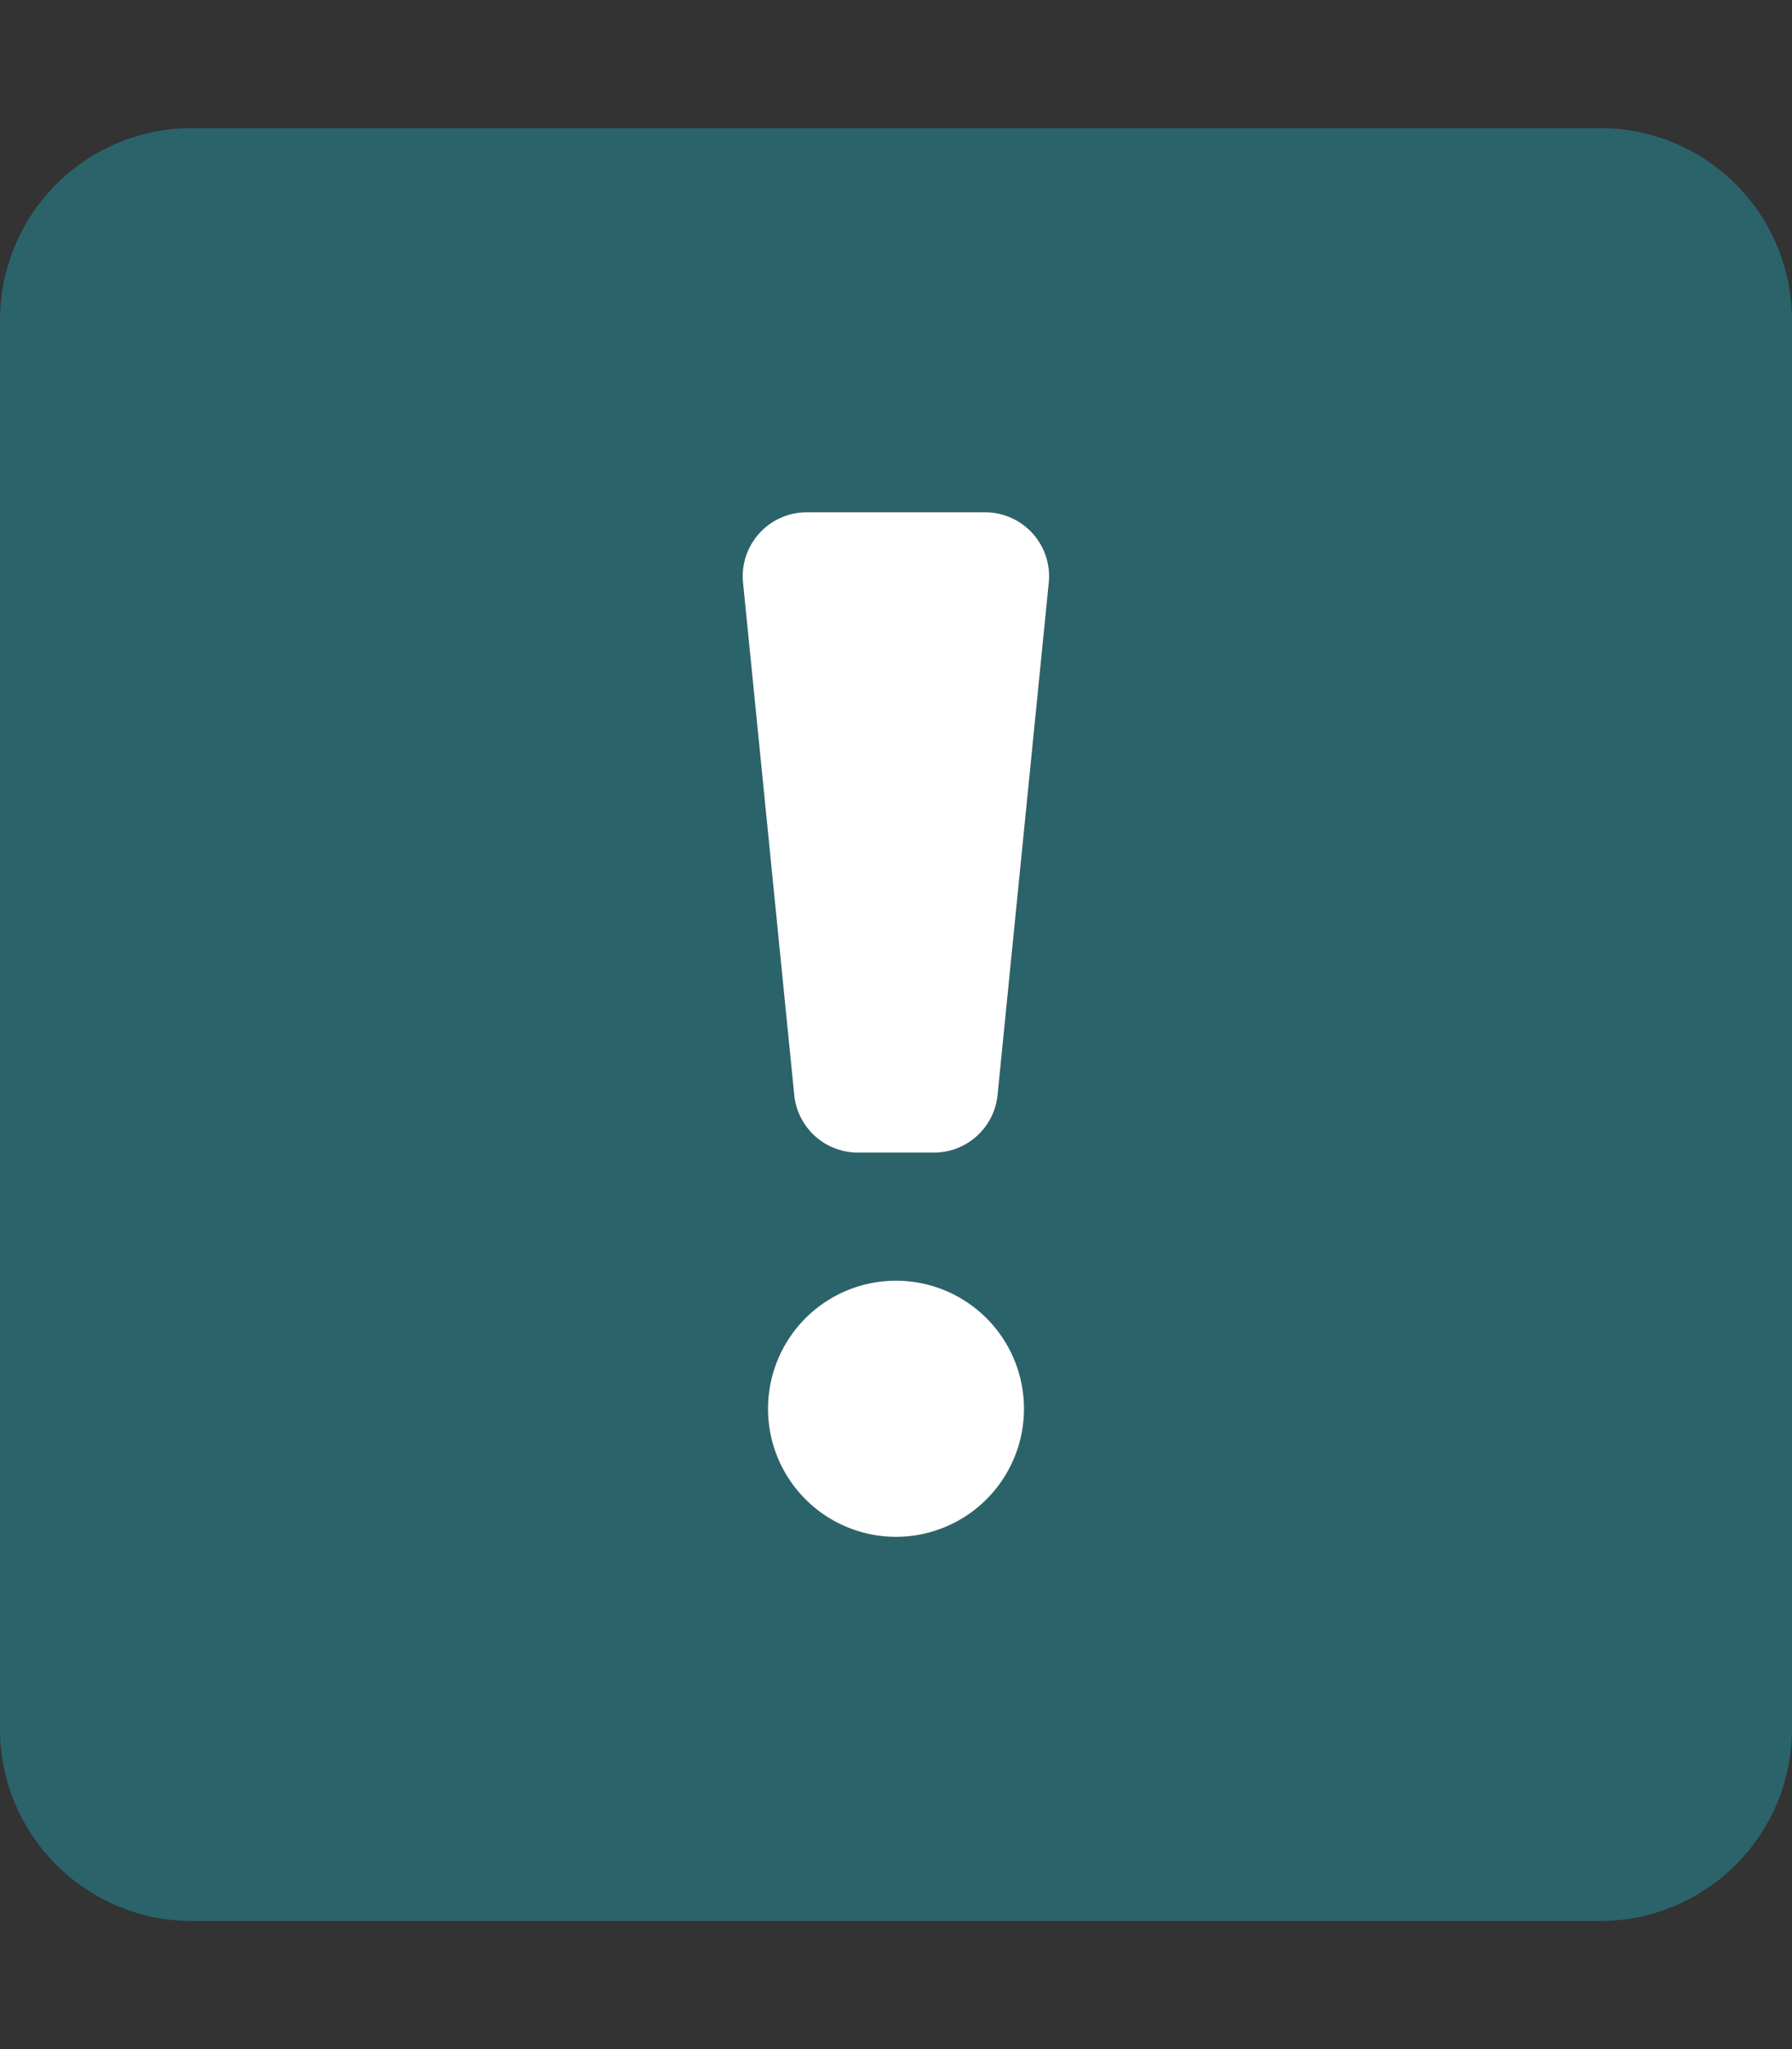
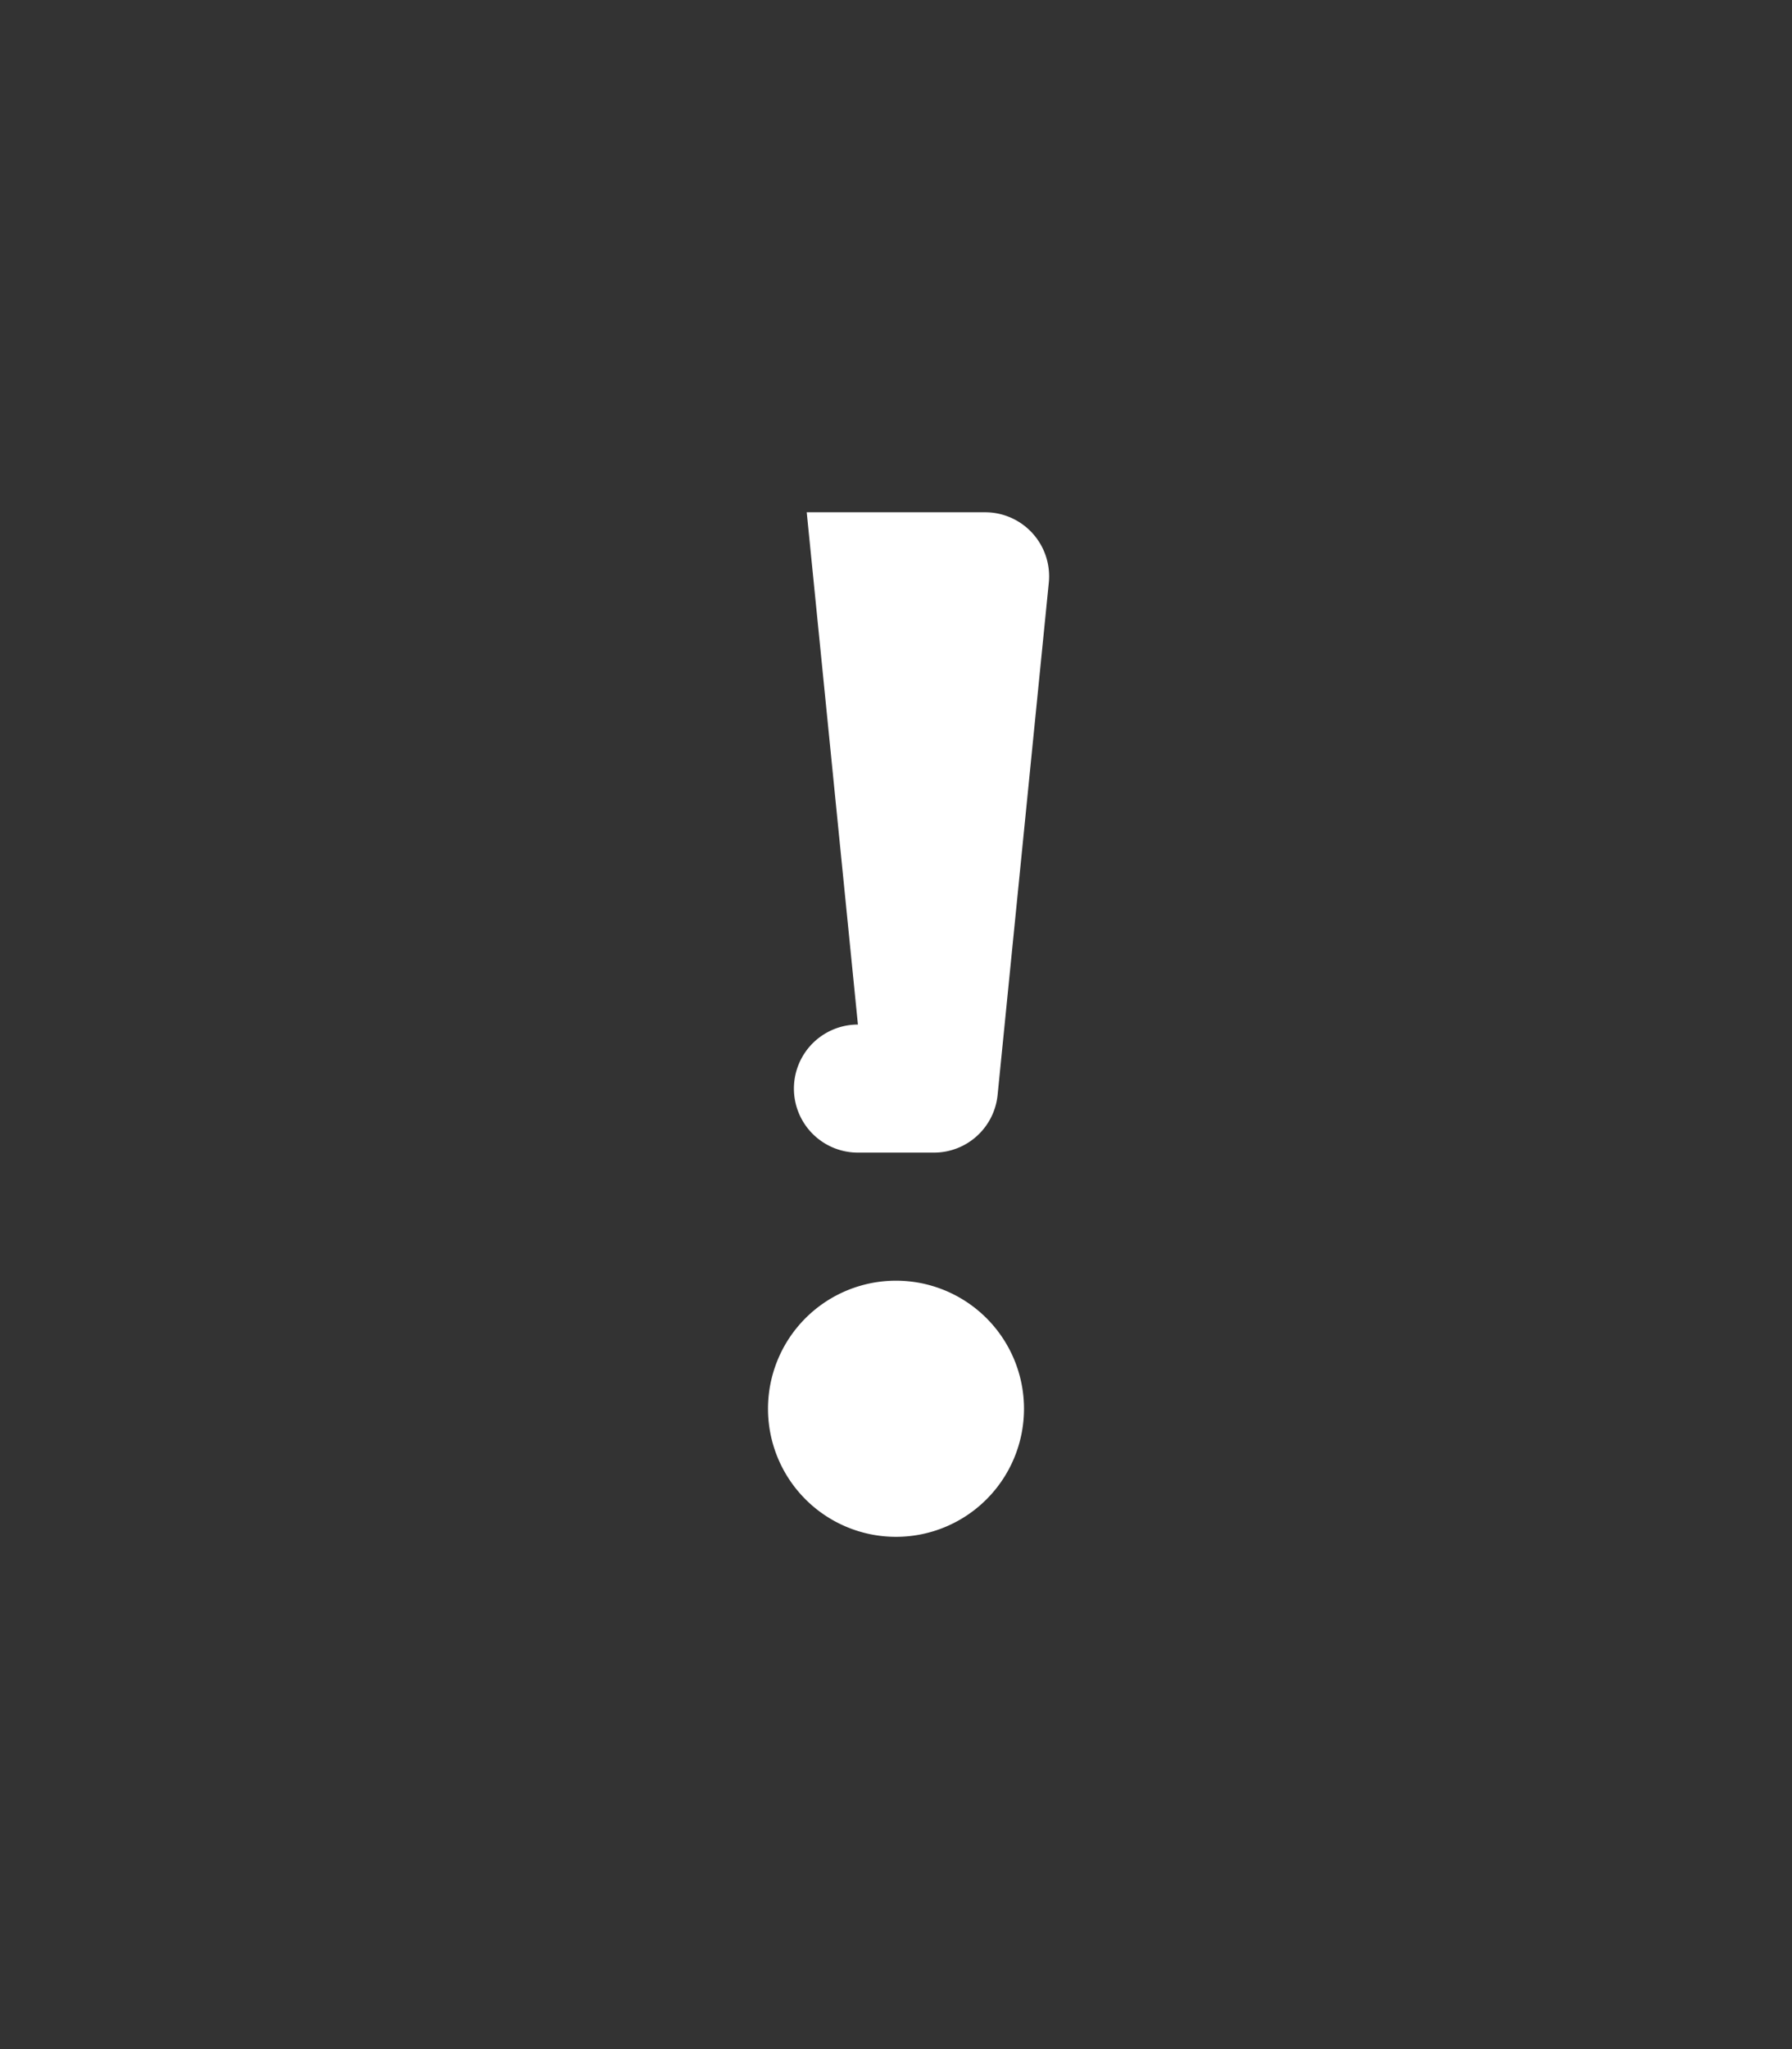
<svg xmlns="http://www.w3.org/2000/svg" aria-hidden="true" focusable="false" data-prefix="fad" data-icon="exclamation-square" class="svg-inline--fa fa-exclamation-square fa-w-14" role="img" viewBox="0 0 448 512">
  <rect x="0" y="0" width="448" height="512" fill="#333333" stroke="none" />
  <g class="fa-group">
-     <path class="fa-secondary" fill="#1eabbf" d="M400 32H48A48 48 0 0 0 0 80v352a48 48 0 0 0 48 48h352a48 48 0 0 0 48-48V80a48 48 0 0 0-48-48zM224 384a32 32 0 1 1 32-32 32 32 0 0 1-32 32zm38.24-238.41l-12.8 128A16 16 0 0 1 233.52 288h-19a16 16 0 0 1-15.92-14.41l-12.8-128A16 16 0 0 1 201.68 128h44.64a16 16 0 0 1 15.92 17.59z" opacity="0.4" />
-     <path class="fa-primary" fill="#ffffff" d="M246.32 128h-44.64a16 16 0 0 0-15.92 17.59l12.8 128A16 16 0 0 0 214.48 288h19a16 16 0 0 0 15.92-14.41l12.8-128A16 16 0 0 0 246.32 128zM224 320a32 32 0 1 0 32 32 32 32 0 0 0-32-32z" />
+     <path class="fa-primary" fill="#ffffff" d="M246.32 128h-44.64l12.8 128A16 16 0 0 0 214.48 288h19a16 16 0 0 0 15.92-14.41l12.8-128A16 16 0 0 0 246.32 128zM224 320a32 32 0 1 0 32 32 32 32 0 0 0-32-32z" />
  </g>
</svg>